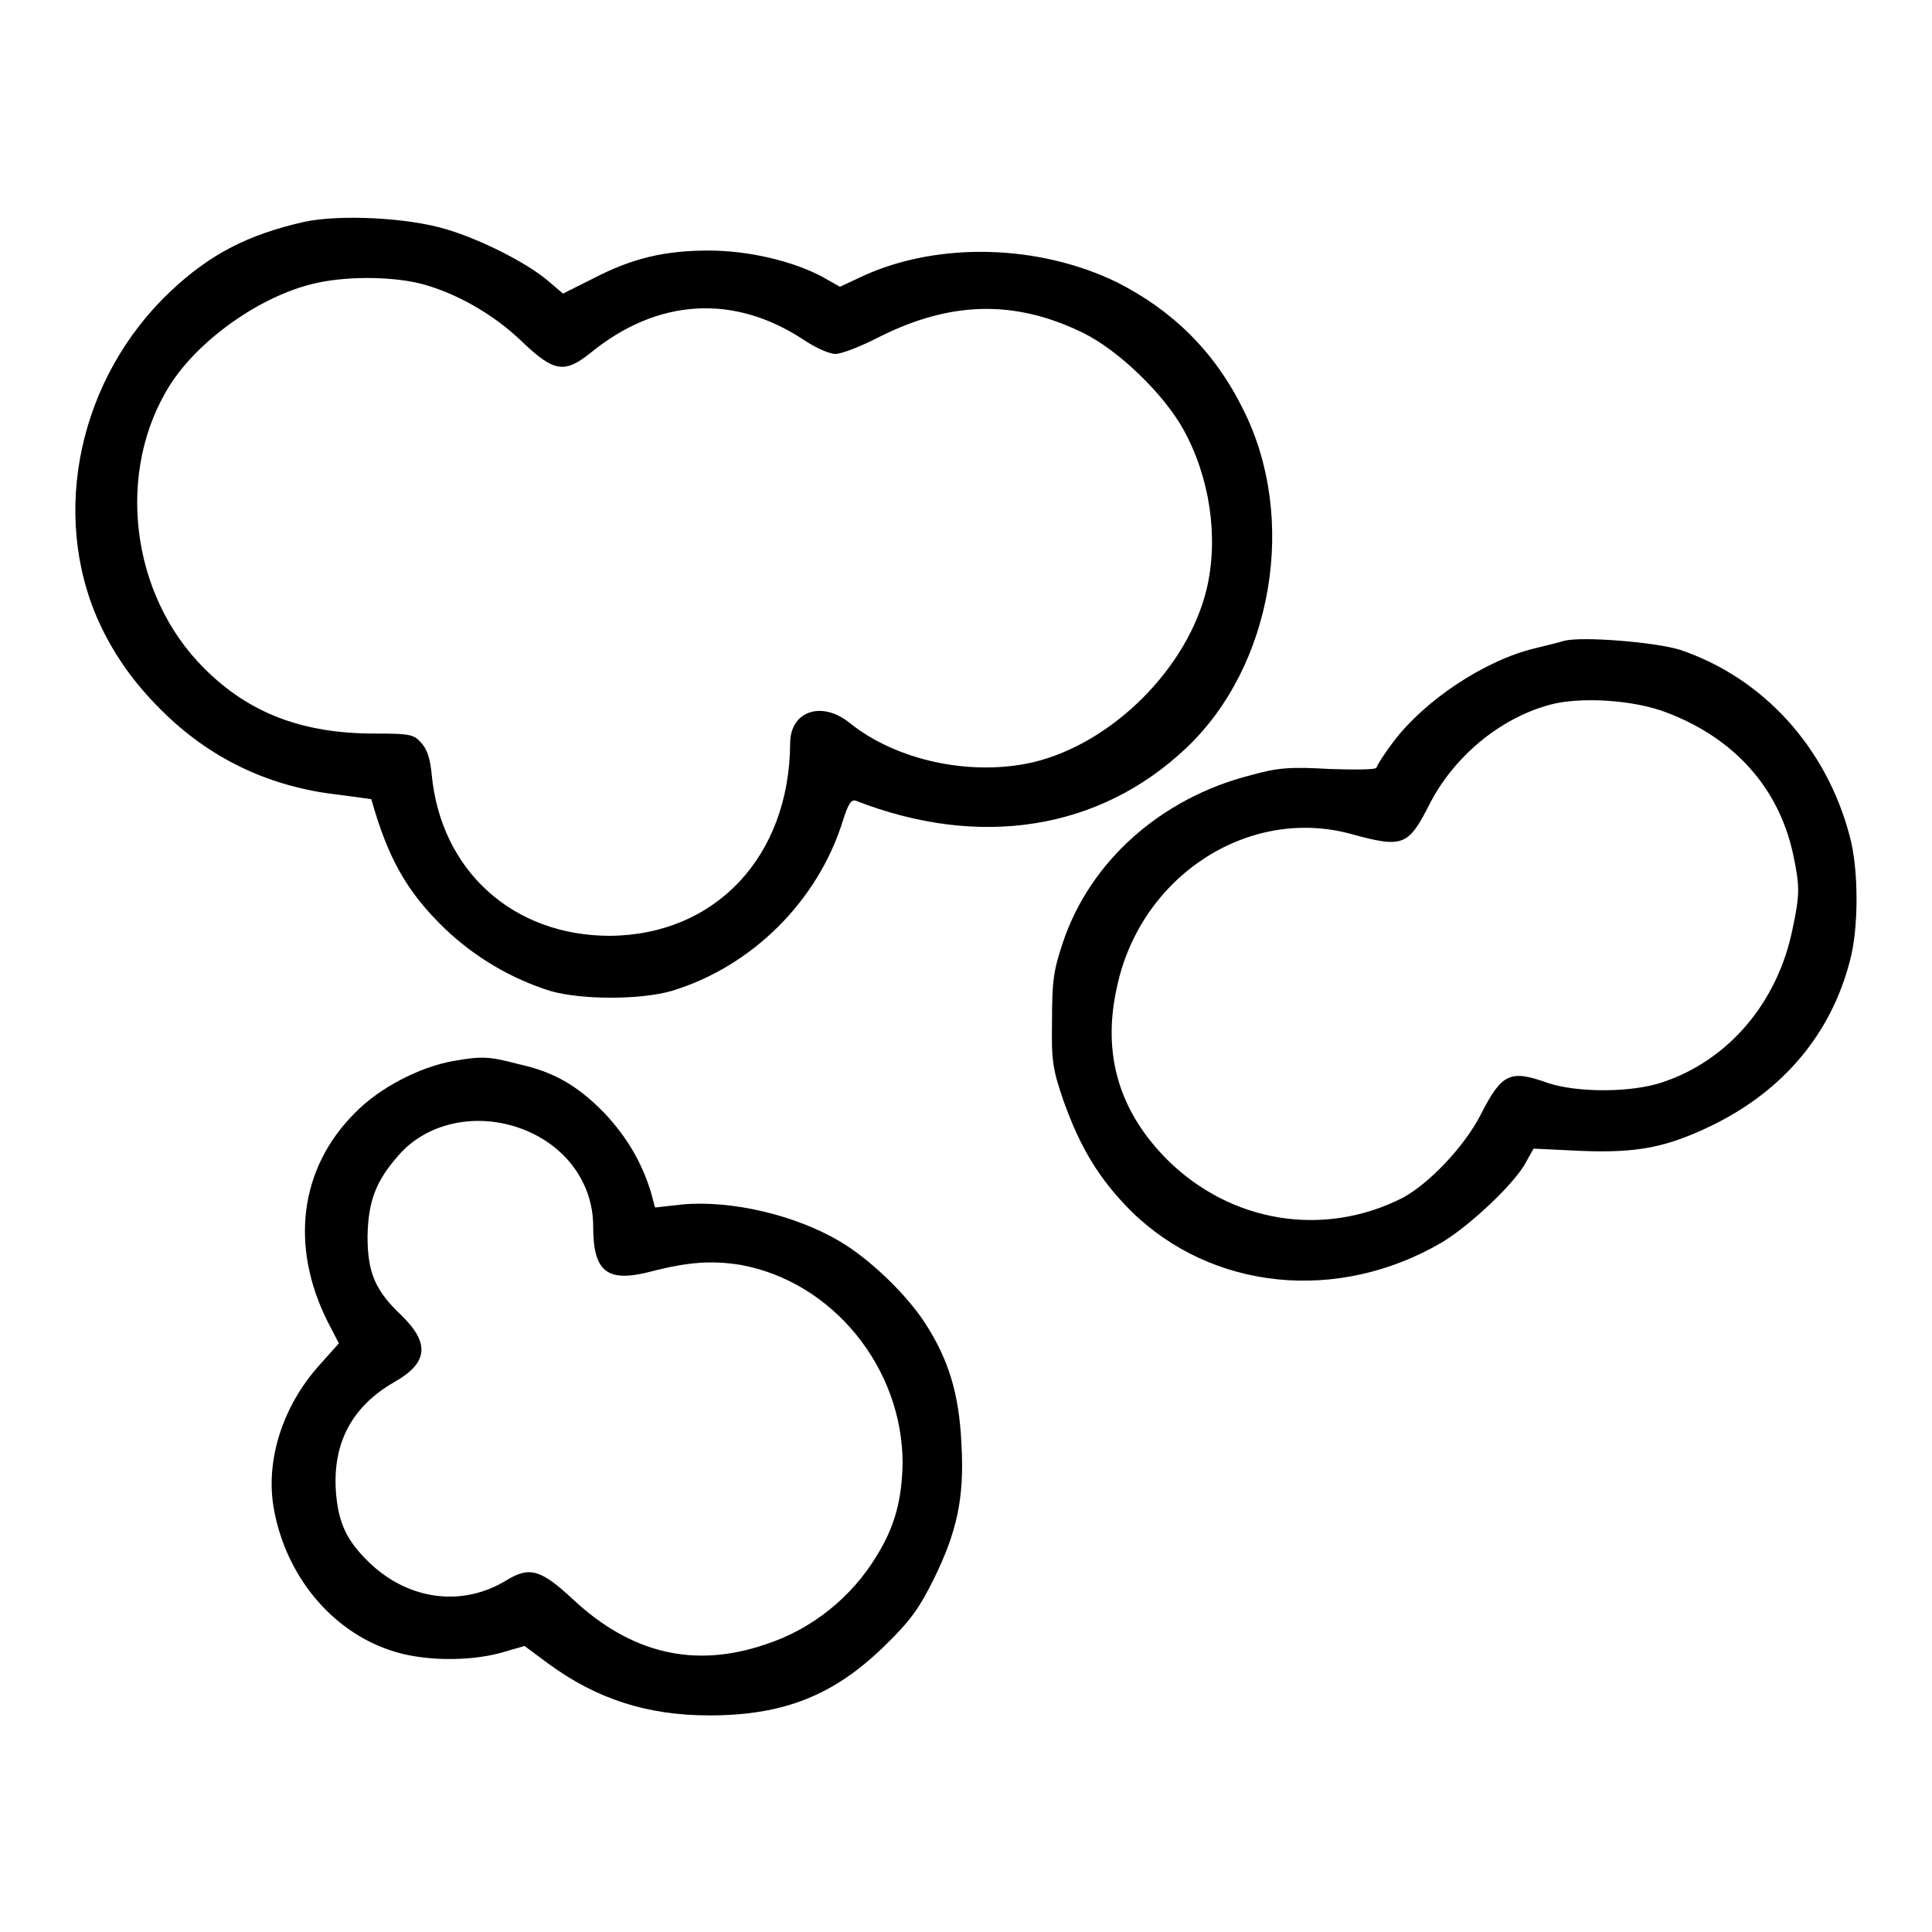
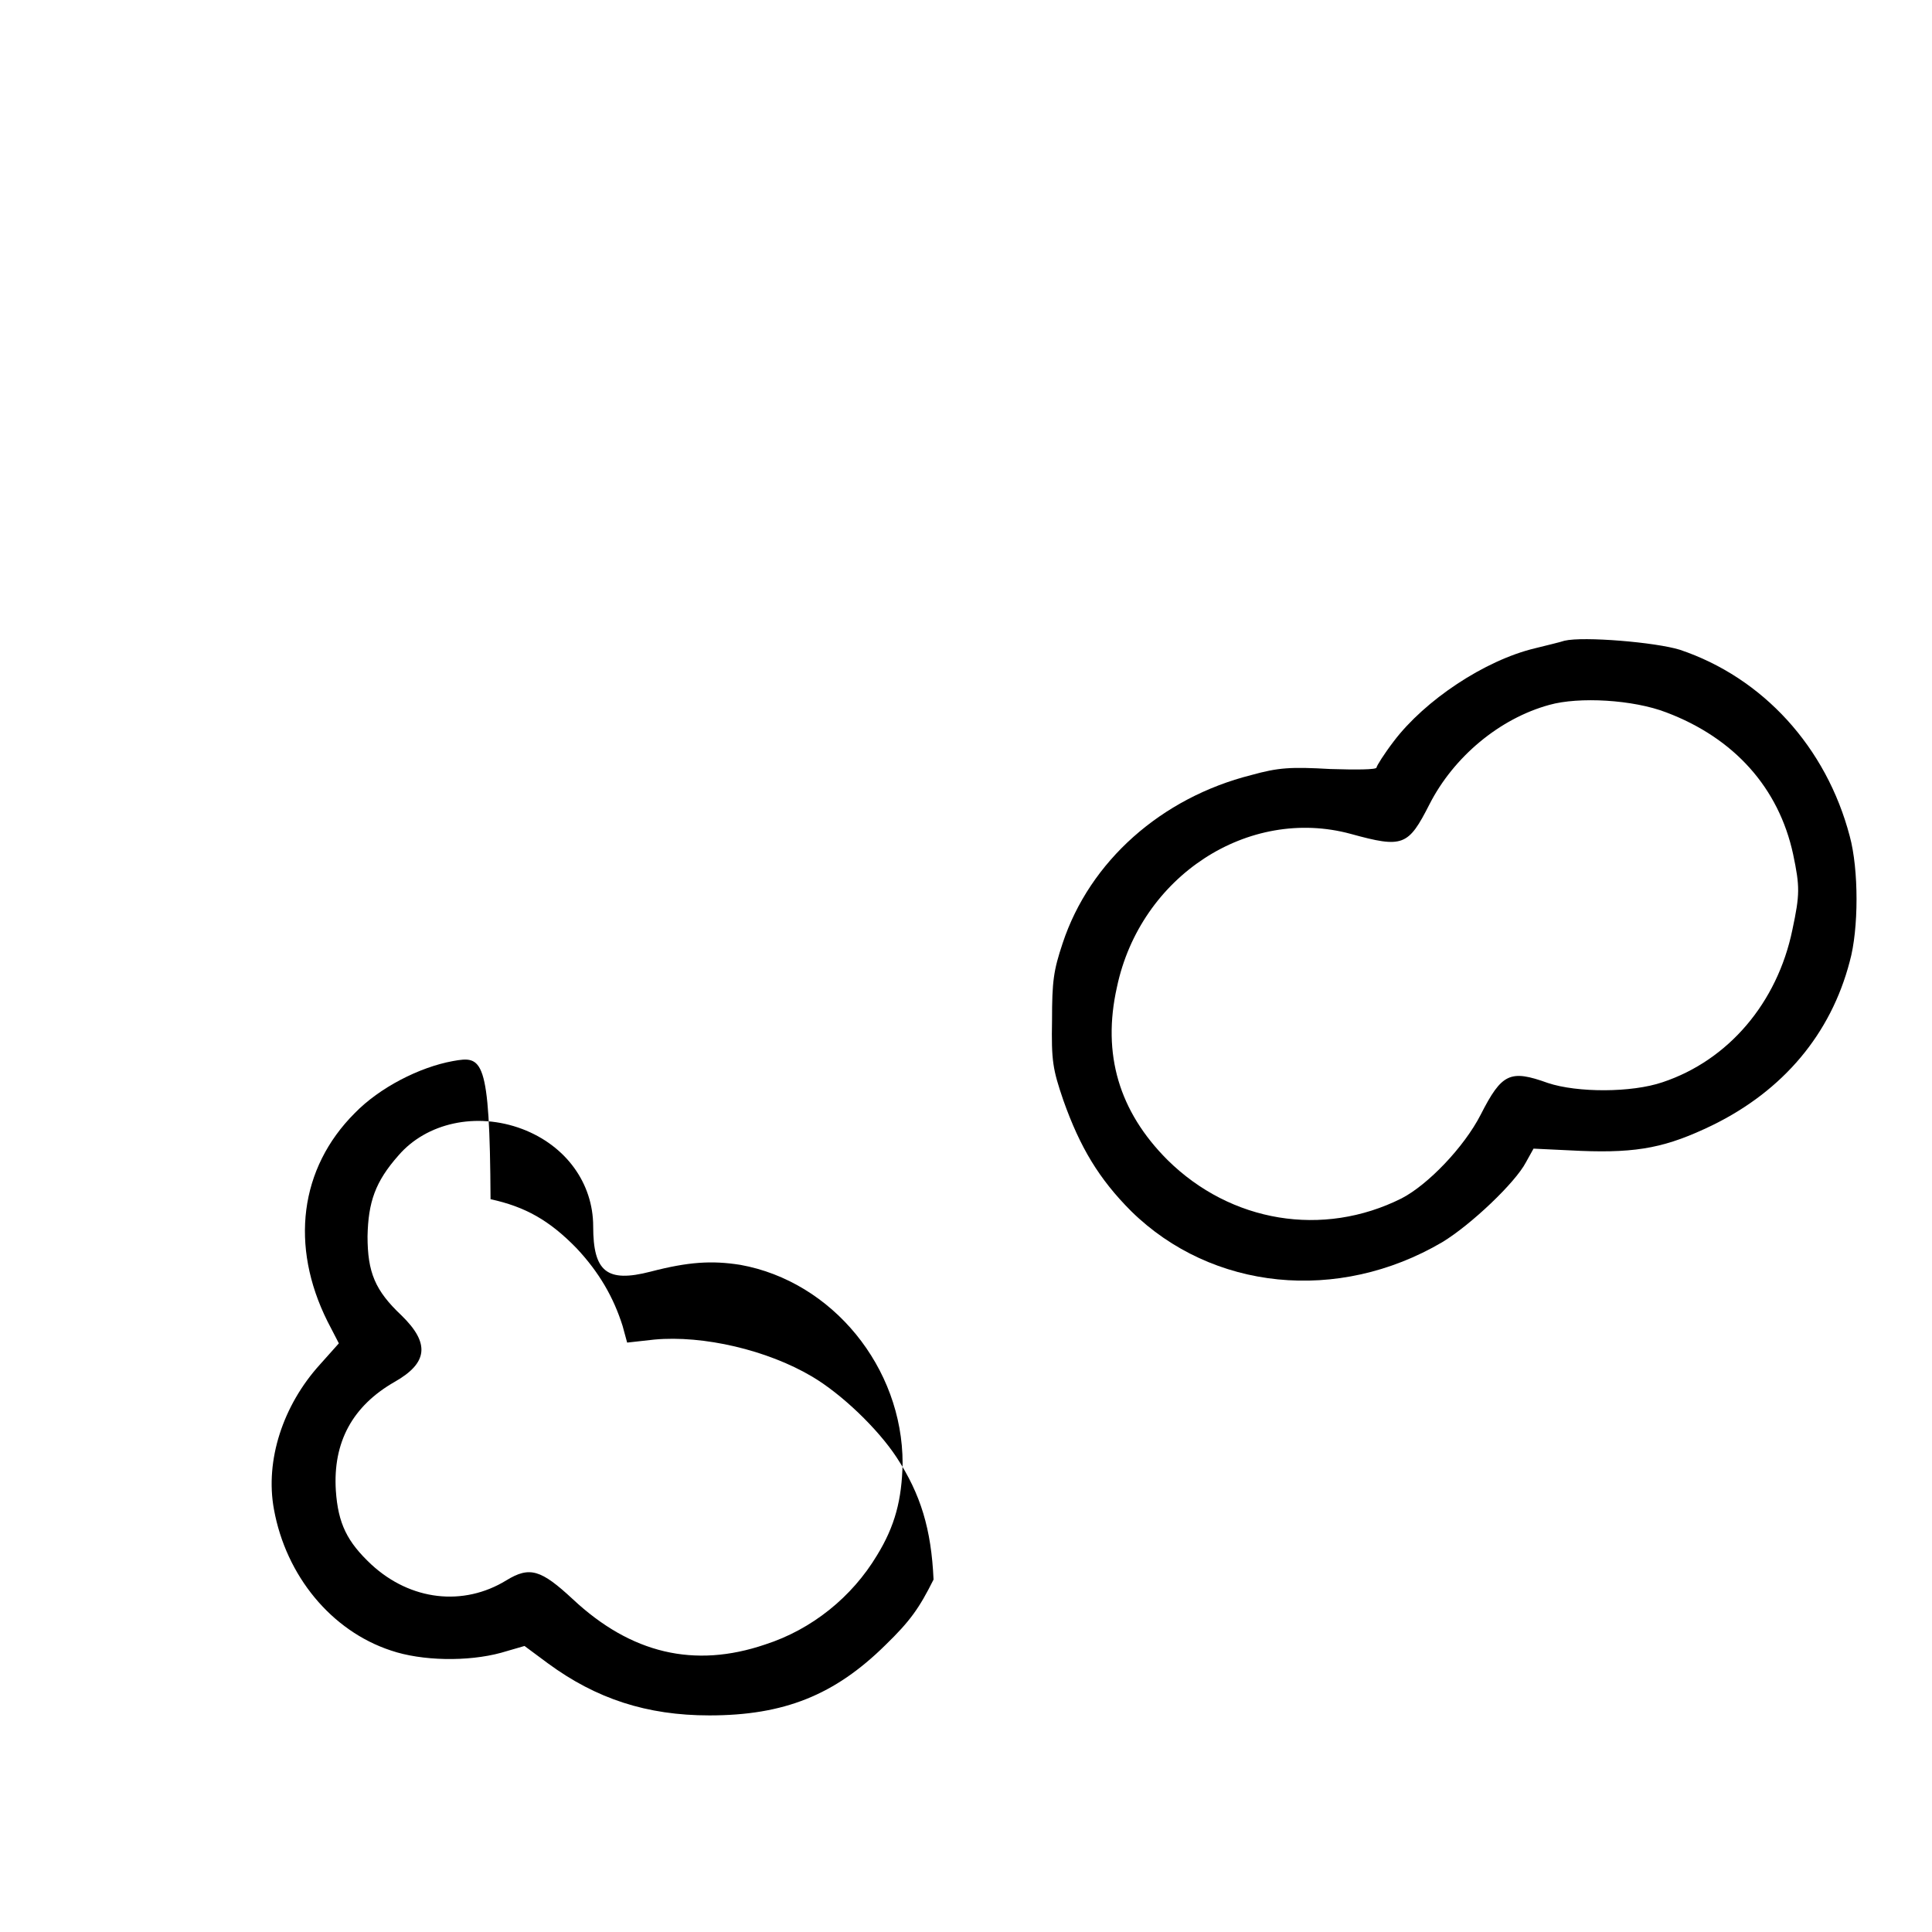
<svg xmlns="http://www.w3.org/2000/svg" version="1.1" x="0px" y="0px" viewBox="0 0 256 256" enable-background="new 0 0 256 256" xml:space="preserve">
  <g>
    <g>
      <g>
-         <path fill="#000000" d="M40.3,29.4c-7.5,1.7-12.5,4.3-17.7,9.2C10.5,50,6.6,68,13.1,82.4c2.1,4.6,5,8.6,9,12.4c6.3,6,13.9,9.5,22.7,10.5c2.4,0.3,4.4,0.6,4.4,0.6c2.2,7.8,4.7,12.3,9.8,17.2c4,3.8,8.8,6.6,13.9,8.2c4.1,1.2,12,1.2,16.1,0c10.6-3.2,19.4-11.9,22.7-22.6c0.7-2.2,1.1-2.8,1.7-2.6c16.4,6.4,32.3,3.9,43.8-7c11.5-10.9,14.8-30.5,7.5-44.9c-3.8-7.7-9.4-13.1-16.7-16.8c-10.3-5-23.5-5.4-33.5-0.9l-3.2,1.5l-2.3-1.3c-3.9-2.1-9.8-3.5-15.1-3.5c-5.8,0-10.1,1-15.3,3.7l-4,2l-2-1.7c-2.8-2.4-9-5.5-13.4-6.8C54,28.8,44.9,28.4,40.3,29.4z M55.4,37.5c4.6,1.1,9.9,4,13.8,7.8c4.2,4,5.6,4.2,9,1.5c8.9-7.3,19.1-7.9,28.4-1.7c1.5,1,3.3,1.8,4.1,1.8c0.8,0,3.4-1,5.9-2.3c9.4-4.7,17.9-4.9,26.9-0.5c4.7,2.3,10.7,8.1,13.3,12.8c3.5,6.3,4.7,14.3,3.1,21.1c-2.5,10.5-12.5,20.5-23,23c-8.2,1.9-18.1-0.2-24.3-5.2c-3.7-3-7.9-1.6-7.9,2.7c-0.1,15-9.9,25.4-23.9,25.5c-12.8,0-22.4-8.6-23.6-21.4c-0.2-2.1-0.6-3.3-1.4-4.2c-1-1.1-1.5-1.2-6.2-1.2c-9.5,0-16.6-2.7-22.5-8.6c-9.9-9.8-11.8-26.3-4.5-37.7c3.8-5.9,11.8-11.6,18.9-13.3C45.6,36.6,51.4,36.6,55.4,37.5z" />
        <path fill="#000000" d="M207.3,84.9c-0.6,0.2-2.3,0.6-3.9,1c-6.7,1.6-14.6,6.9-18.7,12.3c-1.3,1.7-2.3,3.3-2.3,3.5c0,0.3-2.8,0.3-6.1,0.2c-5.3-0.3-6.9-0.2-10.5,0.8c-11.9,3-21.4,11.4-25,22.3c-1.2,3.6-1.4,5-1.4,10.2c-0.1,5.4,0.1,6.5,1.5,10.6c2.2,6.2,4.7,10.4,9,14.7c10.7,10.5,27.4,12.2,41.2,4.1c3.8-2.3,9.7-7.9,11.1-10.6l1-1.8l6.3,0.3c7.6,0.3,11.4-0.5,17.4-3.4c9.4-4.6,15.7-12.1,18.2-21.7c1.2-4.3,1.2-12.2,0-16.6c-3.1-11.8-11.5-21-22.5-24.7C219.4,85.1,209.8,84.3,207.3,84.9z M220.8,94.4c9,3.4,14.9,10,16.8,18.8c0.9,4.3,0.9,5.3-0.1,10c-2,9.7-8.5,17.3-17.2,20.2c-4.1,1.4-11.3,1.4-15.2,0.1c-5-1.8-6.1-1.3-8.9,4.2c-2.2,4.3-7,9.3-10.5,11.1c-10.4,5.2-22.6,3.2-31-5.1c-6.4-6.4-8.7-14-6.7-22.9c3.1-14.7,17.4-24,31-20.3c6.9,1.9,7.6,1.6,10.4-3.9c3.2-6.3,9.3-11.4,15.9-13.2C209.2,92.3,216.4,92.7,220.8,94.4z" />
-         <path fill="#000000" d="M60,140.6c-4.4,0.8-9.7,3.5-13,6.9c-7.3,7.3-8.6,17.6-3.6,27.6l1.5,2.9l-2.5,2.8c-4.9,5.4-7.3,12.7-6.1,19.2c1.6,8.8,7.6,16.1,15.5,18.7c4.1,1.4,10.2,1.5,14.6,0.3l3.1-0.9l3.1,2.3c6.4,4.7,13.1,6.9,21.4,6.9c9.9,0,16.6-2.7,23.3-9.3c3.3-3.2,4.5-4.9,6.4-8.7c3.1-6.3,4.1-10.8,3.7-17.9c-0.3-6.7-1.7-11.3-4.9-16.2c-2.5-3.8-7.3-8.4-11.2-10.7c-5.9-3.5-14.4-5.5-20.9-4.9l-3.6,0.4l-0.6-2.2c-1.2-3.8-3.1-7.1-6.1-10.3c-3.6-3.7-6.8-5.5-11.4-6.5C64.9,140,63.9,139.9,60,140.6z M69.2,149.6c5.8,2.2,9.4,7.2,9.4,12.9c0,6,1.8,7.5,7.6,6c5-1.3,8.1-1.5,11.9-0.9c12.2,2.2,21.5,13.6,21.5,26.3c-0.1,4.8-1,8.3-3.4,12.2c-3.3,5.5-8.6,9.8-14.8,11.8c-9.4,3.2-17.8,1.2-25.5-6c-4.2-3.9-5.7-4.4-8.8-2.5c-5.7,3.5-12.7,2.7-17.9-2.1c-3.2-3-4.4-5.4-4.7-9.8c-0.4-6.4,2.2-11.2,7.8-14.4c4.4-2.5,4.7-5.1,0.9-8.8c-3.5-3.3-4.5-5.7-4.5-10.5c0.1-4.5,1-7.2,4.1-10.7C56.5,148.8,63.1,147.3,69.2,149.6z" />
+         <path fill="#000000" d="M60,140.6c-4.4,0.8-9.7,3.5-13,6.9c-7.3,7.3-8.6,17.6-3.6,27.6l1.5,2.9l-2.5,2.8c-4.9,5.4-7.3,12.7-6.1,19.2c1.6,8.8,7.6,16.1,15.5,18.7c4.1,1.4,10.2,1.5,14.6,0.3l3.1-0.9l3.1,2.3c6.4,4.7,13.1,6.9,21.4,6.9c9.9,0,16.6-2.7,23.3-9.3c3.3-3.2,4.5-4.9,6.4-8.7c-0.3-6.7-1.7-11.3-4.9-16.2c-2.5-3.8-7.3-8.4-11.2-10.7c-5.9-3.5-14.4-5.5-20.9-4.9l-3.6,0.4l-0.6-2.2c-1.2-3.8-3.1-7.1-6.1-10.3c-3.6-3.7-6.8-5.5-11.4-6.5C64.9,140,63.9,139.9,60,140.6z M69.2,149.6c5.8,2.2,9.4,7.2,9.4,12.9c0,6,1.8,7.5,7.6,6c5-1.3,8.1-1.5,11.9-0.9c12.2,2.2,21.5,13.6,21.5,26.3c-0.1,4.8-1,8.3-3.4,12.2c-3.3,5.5-8.6,9.8-14.8,11.8c-9.4,3.2-17.8,1.2-25.5-6c-4.2-3.9-5.7-4.4-8.8-2.5c-5.7,3.5-12.7,2.7-17.9-2.1c-3.2-3-4.4-5.4-4.7-9.8c-0.4-6.4,2.2-11.2,7.8-14.4c4.4-2.5,4.7-5.1,0.9-8.8c-3.5-3.3-4.5-5.7-4.5-10.5c0.1-4.5,1-7.2,4.1-10.7C56.5,148.8,63.1,147.3,69.2,149.6z" />
      </g>
    </g>
  </g>
</svg>